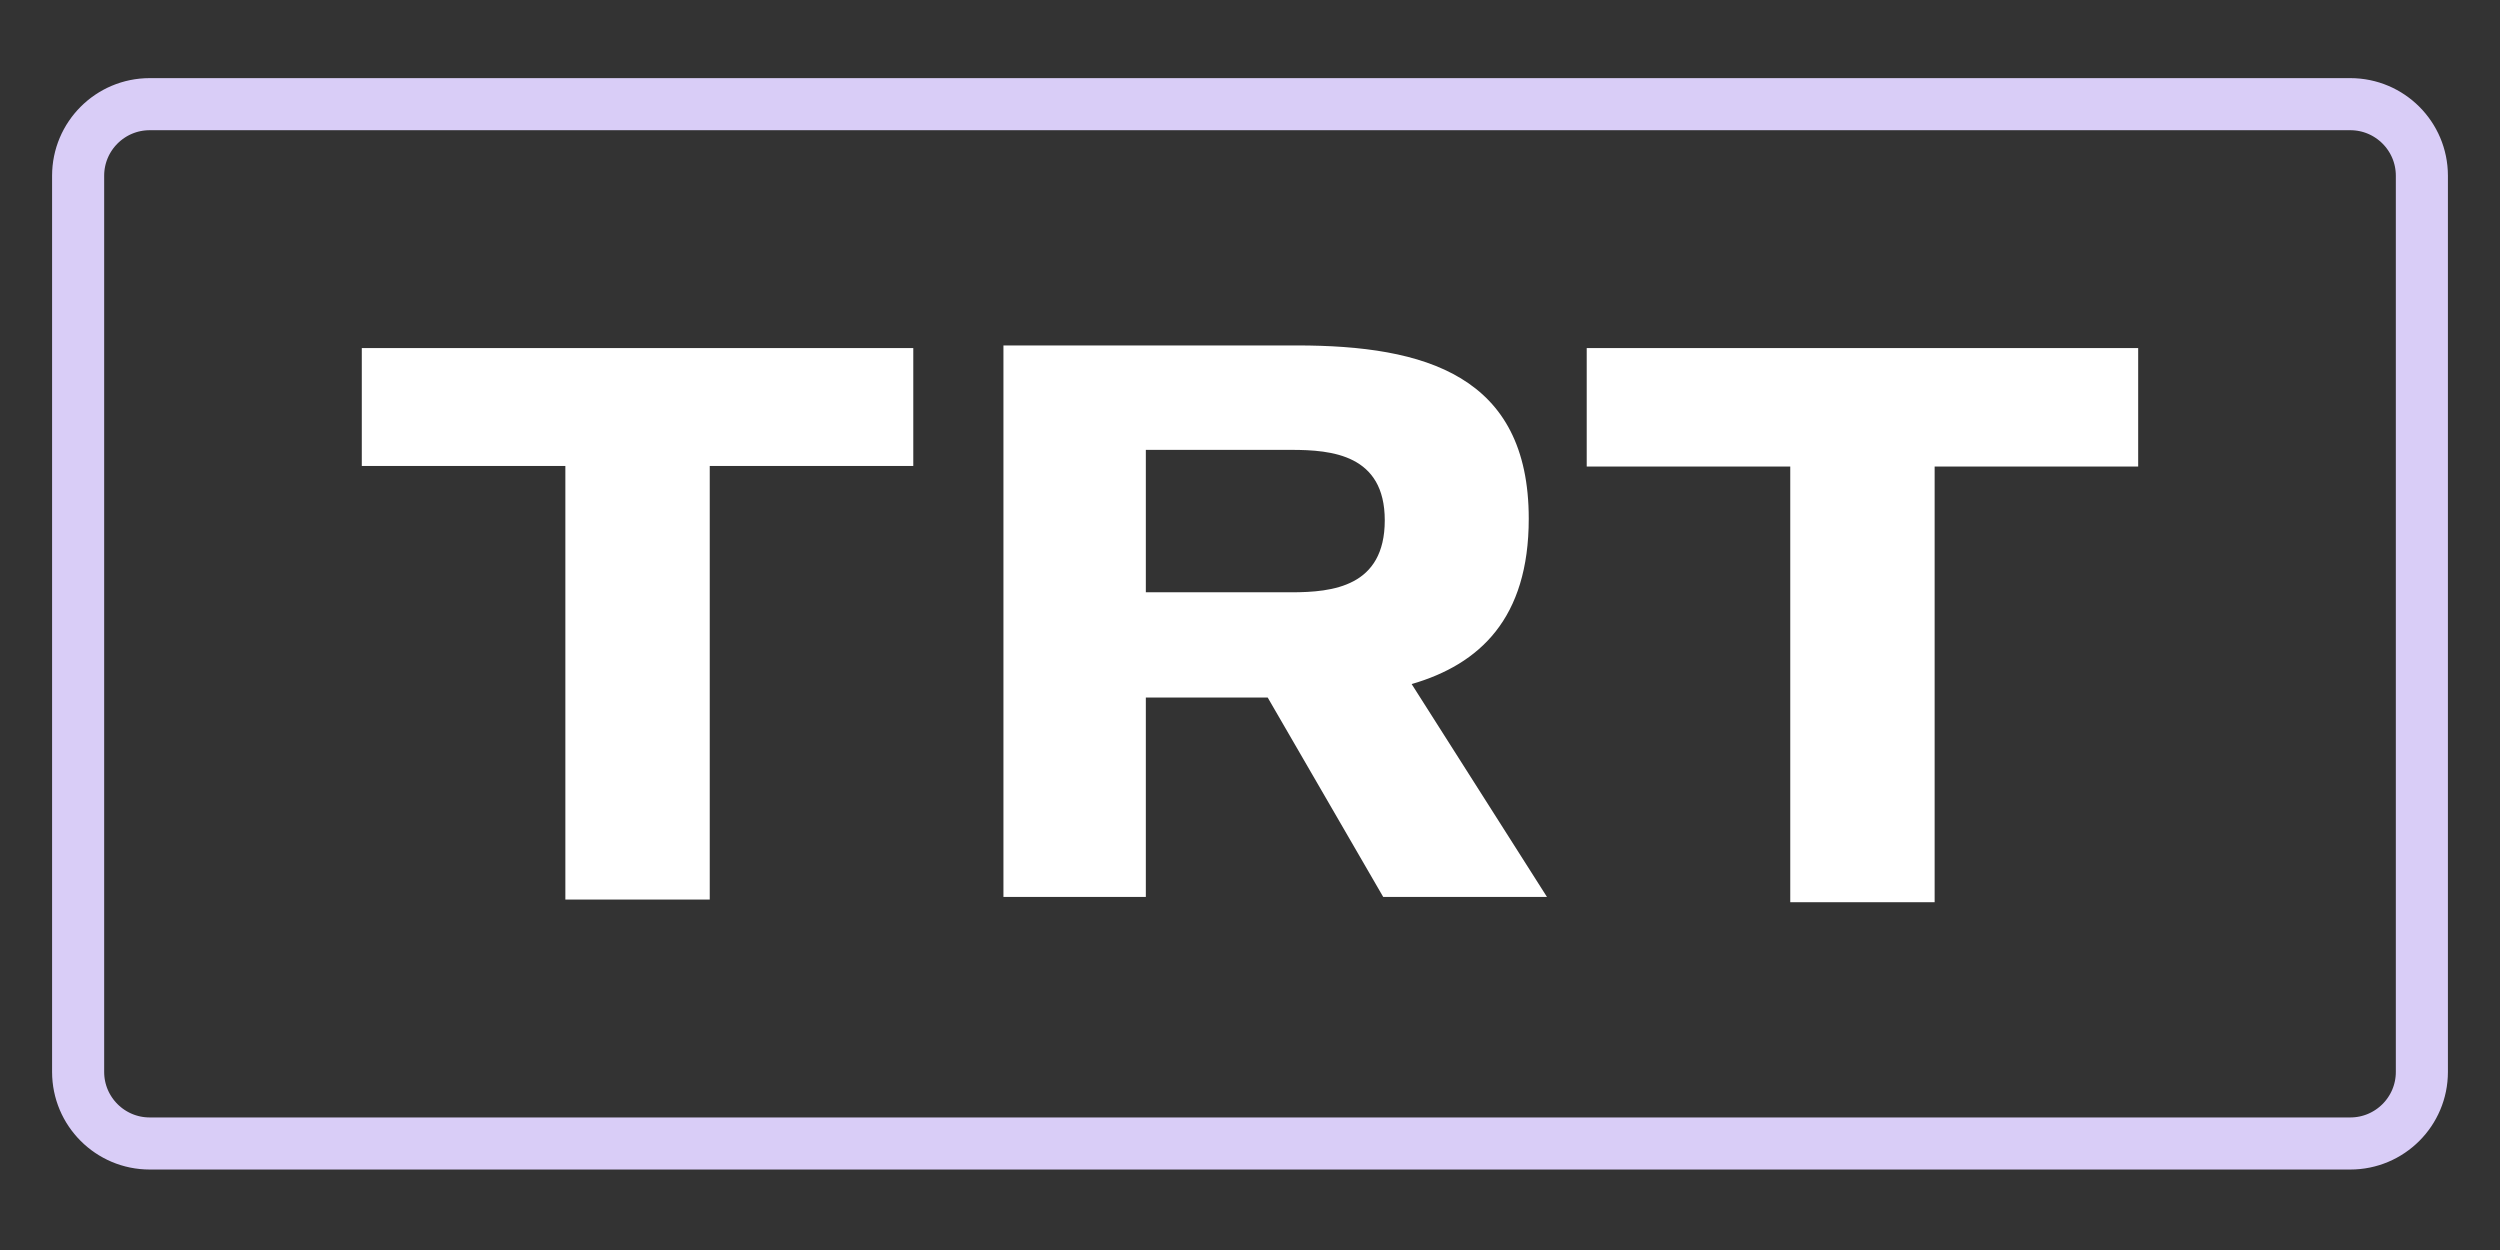
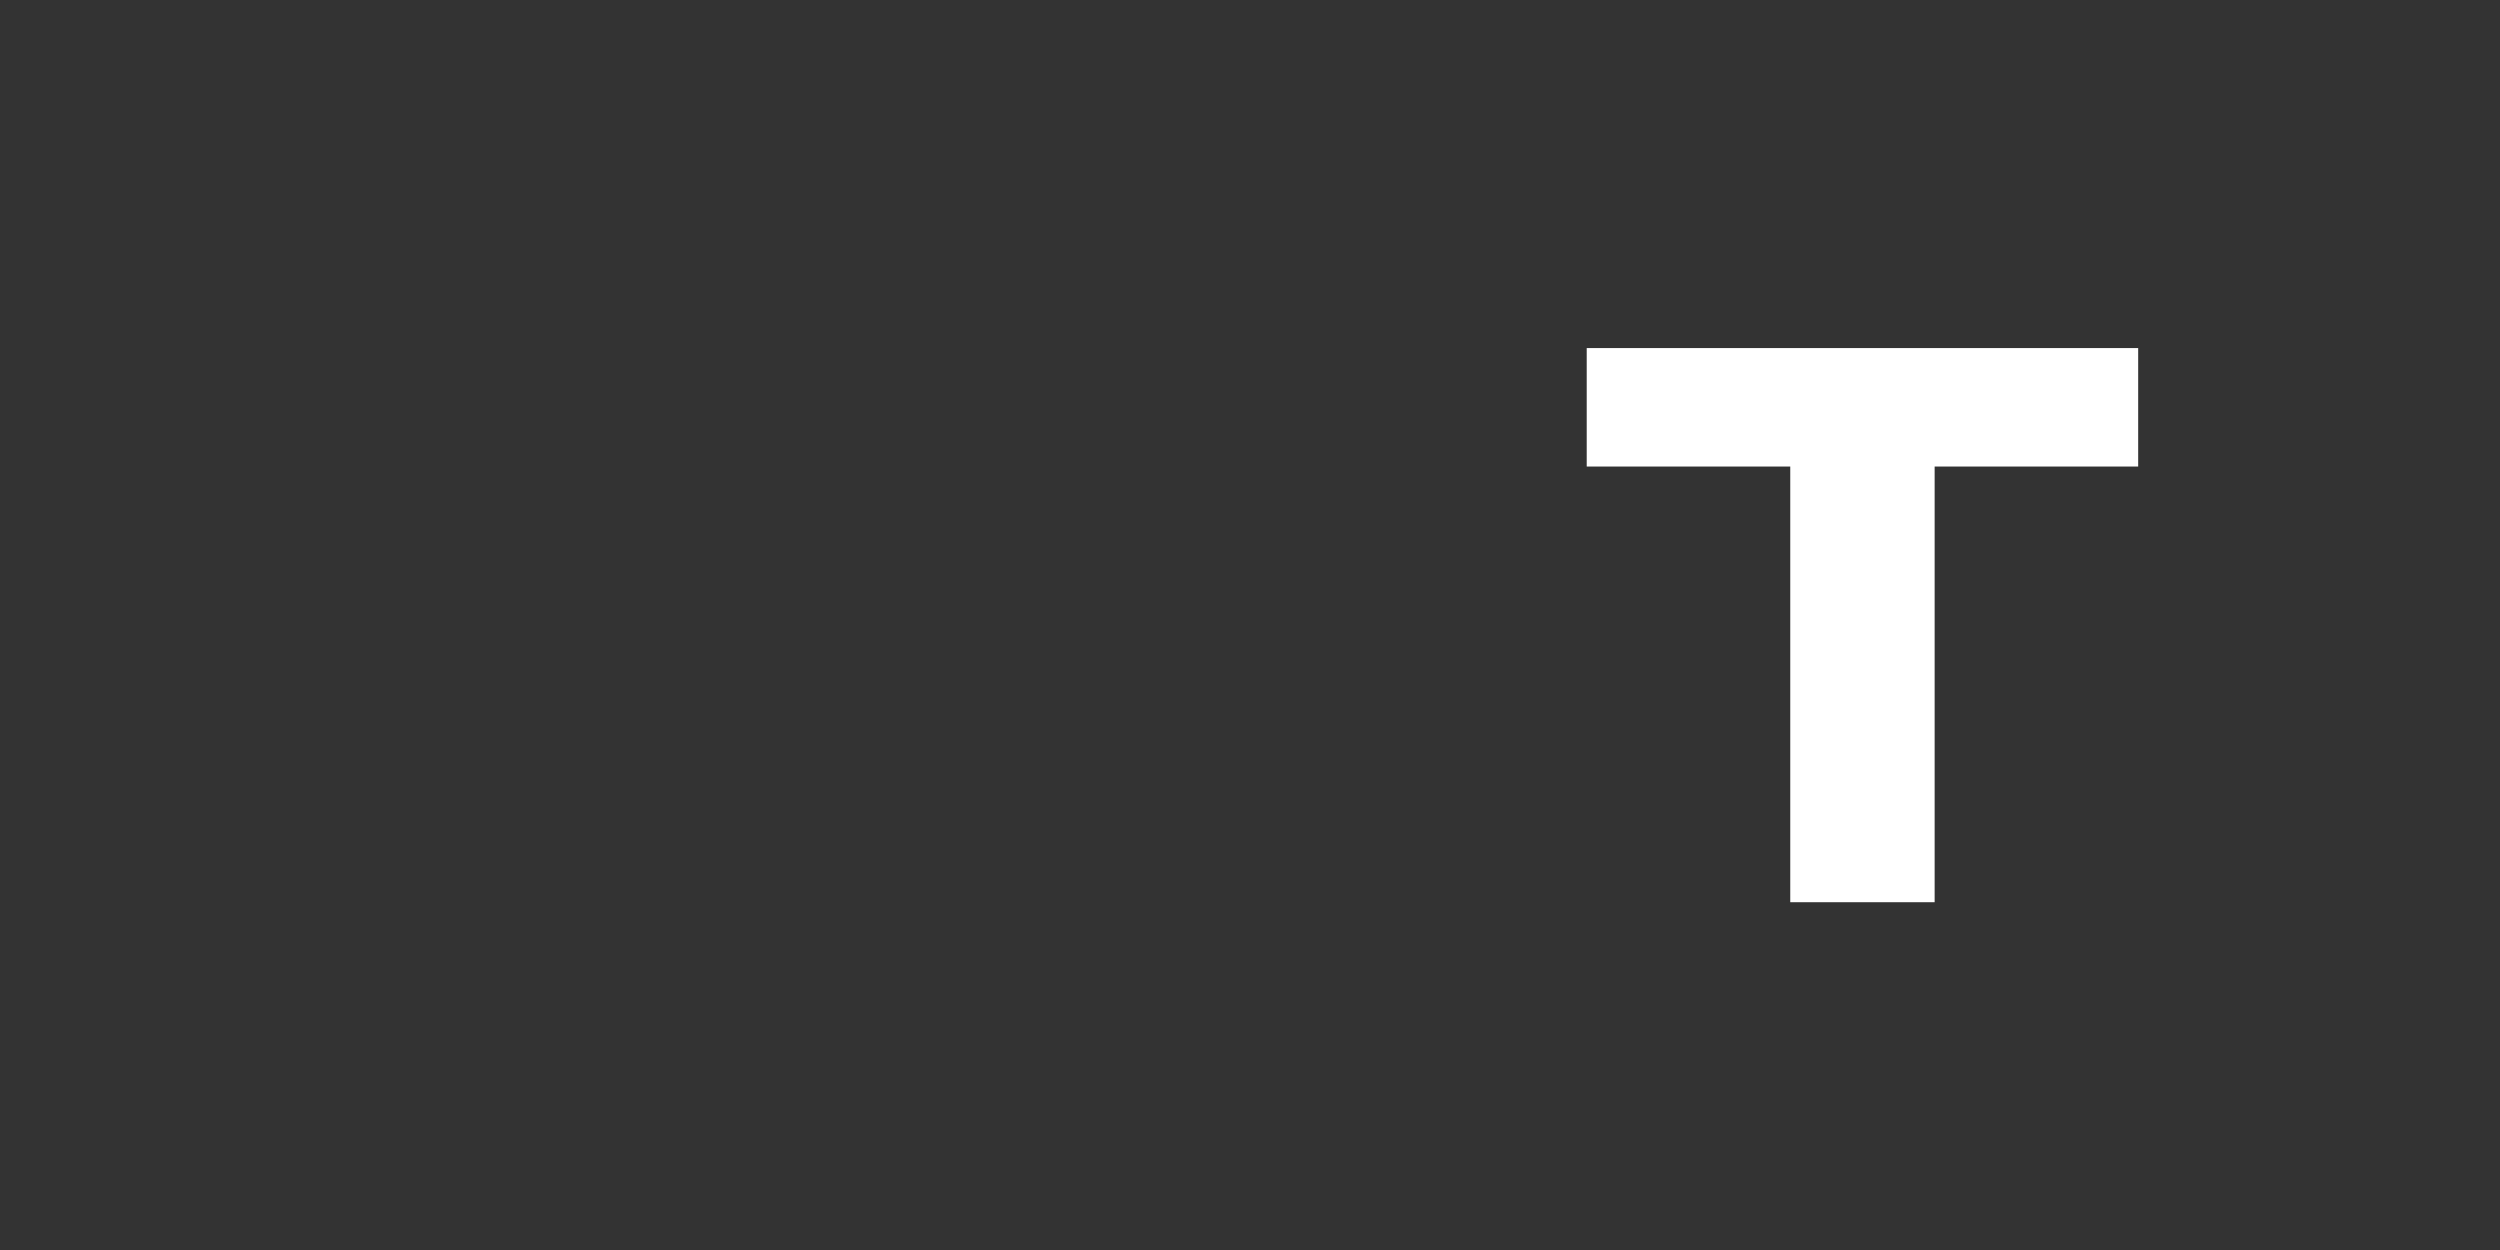
<svg xmlns="http://www.w3.org/2000/svg" fill="none" viewBox="0 0 96 48" height="48" width="96">
  <rect x="0" y="0" width="96" height="48" fill="#333333" stroke="none" />
-   <path stroke-width="2" stroke="#D9CDF7" d="M90.251 4H5.749C4.231 4 3 5.231 3 6.749V41.161C3 42.679 4.231 43.91 5.749 43.91H90.251C91.769 43.91 93 42.679 93 41.161V6.749C93 5.231 91.769 4 90.251 4Z" />
-   <path stroke-width="0.102" stroke="white" fill="white" d="M54.194 26.219L54.129 26.238L54.165 26.296L59.31 34.39H53.144L48.723 26.759L48.708 26.734H48.679H44H43.949V26.785V34.39H38.583V13.316H49.803C52.262 13.316 54.475 13.604 56.073 14.573C57.665 15.538 58.653 17.183 58.653 19.918C58.653 21.824 58.185 23.21 57.396 24.213C56.607 25.216 55.493 25.842 54.194 26.219ZM44 17.224H43.949V17.275V22.744V22.795H44H49.59C50.38 22.795 51.288 22.742 51.999 22.363C52.356 22.174 52.663 21.901 52.881 21.513C53.099 21.125 53.226 20.624 53.226 19.979C53.226 19.342 53.097 18.848 52.877 18.467C52.656 18.086 52.345 17.82 51.987 17.636C51.272 17.269 50.364 17.224 49.59 17.224H44Z" />
-   <path stroke-width="0.102" stroke="white" fill="white" d="M27.203 17.893V34.492H21.761V17.893V17.842H21.71H13.944V13.417H35.019V17.842H27.254H27.203V17.893Z" />
  <path stroke-width="0.102" stroke="white" fill="white" d="M74.239 17.915V34.594H68.797V17.915V17.864H68.746H60.981V13.417H82.055V17.864H74.29H74.239V17.915Z" />
</svg>